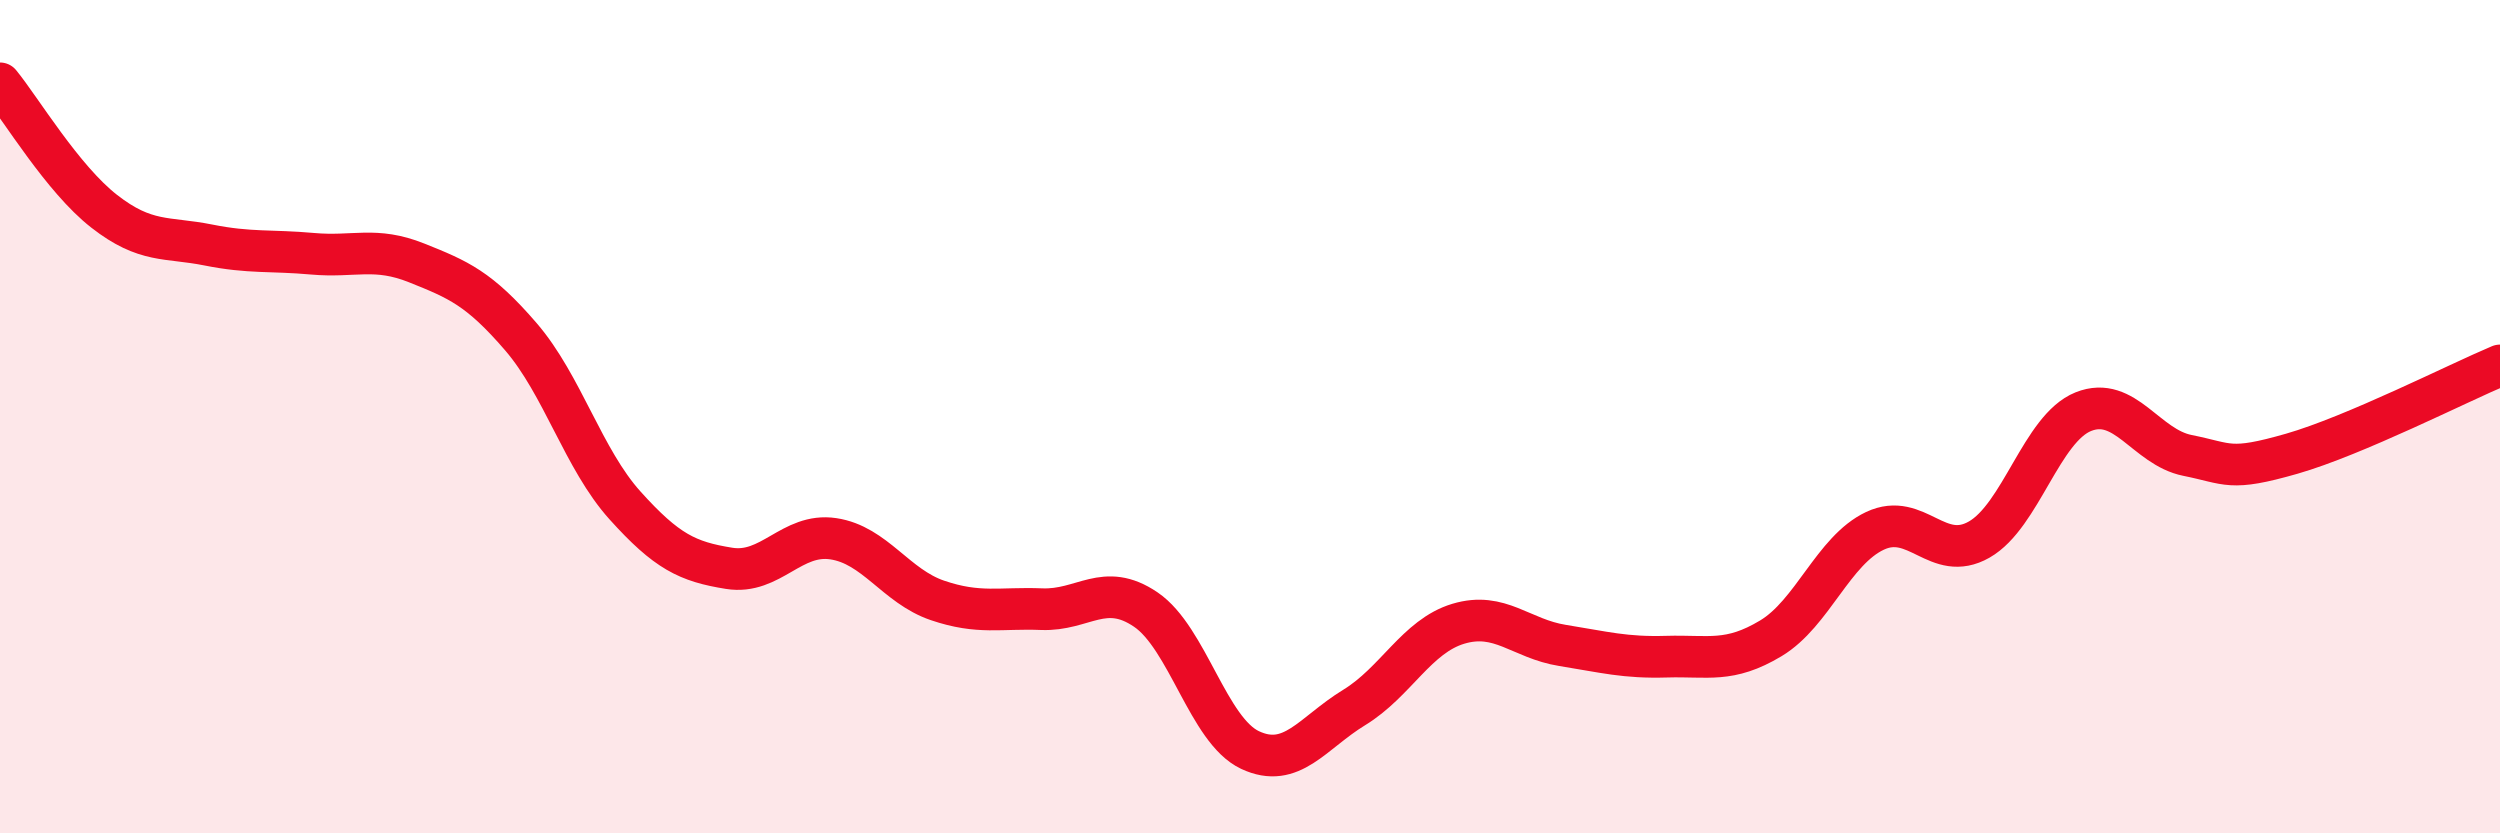
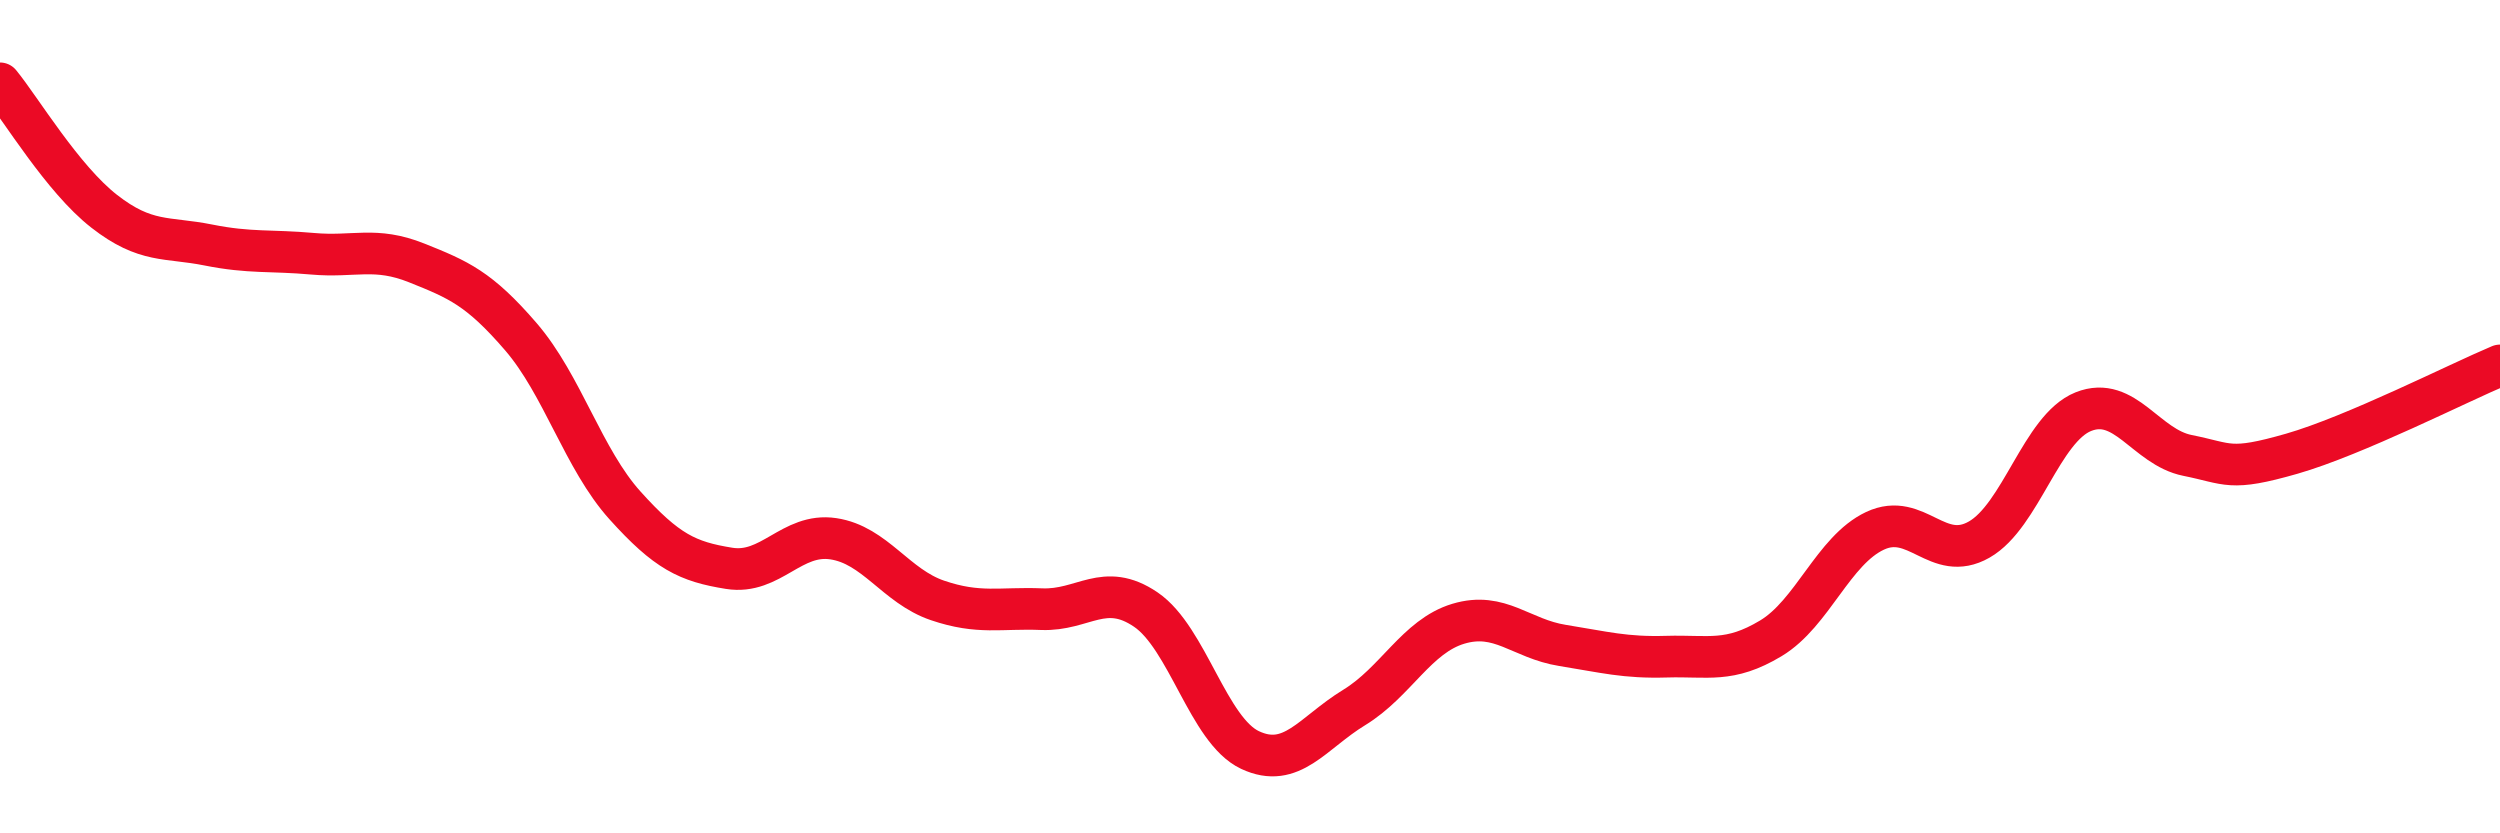
<svg xmlns="http://www.w3.org/2000/svg" width="60" height="20" viewBox="0 0 60 20">
-   <path d="M 0,2 C 0.5,2.61 1.5,4.29 2.5,5.07 C 3.5,5.85 4,5.68 5,5.88 C 6,6.08 6.5,6 7.5,6.09 C 8.5,6.18 9,5.91 10,6.31 C 11,6.71 11.5,6.92 12.5,8.08 C 13.5,9.24 14,11.02 15,12.13 C 16,13.24 16.5,13.48 17.5,13.64 C 18.5,13.8 19,12.78 20,12.93 C 21,13.08 21.5,14.07 22.5,14.41 C 23.5,14.75 24,14.58 25,14.62 C 26,14.66 26.5,13.95 27.5,14.63 C 28.5,15.31 29,17.53 30,18 C 31,18.47 31.5,17.59 32.5,16.98 C 33.5,16.37 34,15.27 35,14.97 C 36,14.67 36.5,15.33 37.5,15.49 C 38.5,15.65 39,15.79 40,15.76 C 41,15.73 41.5,15.92 42.5,15.32 C 43.5,14.72 44,13.21 45,12.74 C 46,12.27 46.5,13.52 47.5,12.95 C 48.5,12.38 49,10.28 50,9.88 C 51,9.48 51.5,10.73 52.5,10.93 C 53.5,11.13 53.5,11.32 55,10.89 C 56.5,10.46 59,9.19 60,8.77L60 20L0 20Z" fill="#EB0A25" opacity="0.1" stroke-linecap="round" stroke-linejoin="round" />
  <path d="M 0,2 C 0.5,2.61 1.5,4.29 2.5,5.07 C 3.5,5.85 4,5.68 5,5.88 C 6,6.08 6.5,6 7.5,6.09 C 8.5,6.18 9,5.91 10,6.31 C 11,6.71 11.5,6.92 12.5,8.08 C 13.5,9.24 14,11.02 15,12.13 C 16,13.24 16.5,13.48 17.5,13.64 C 18.5,13.8 19,12.78 20,12.93 C 21,13.08 21.5,14.07 22.5,14.41 C 23.5,14.75 24,14.58 25,14.62 C 26,14.66 26.5,13.95 27.5,14.63 C 28.5,15.31 29,17.53 30,18 C 31,18.47 31.5,17.59 32.5,16.98 C 33.5,16.37 34,15.27 35,14.97 C 36,14.67 36.5,15.33 37.5,15.49 C 38.5,15.65 39,15.79 40,15.76 C 41,15.73 41.5,15.92 42.5,15.32 C 43.5,14.72 44,13.21 45,12.74 C 46,12.27 46.5,13.52 47.5,12.95 C 48.5,12.38 49,10.28 50,9.88 C 51,9.48 51.5,10.73 52.5,10.93 C 53.5,11.13 53.5,11.32 55,10.89 C 56.5,10.46 59,9.19 60,8.77" stroke="#EB0A25" stroke-width="1" fill="none" stroke-linecap="round" stroke-linejoin="round" />
</svg>